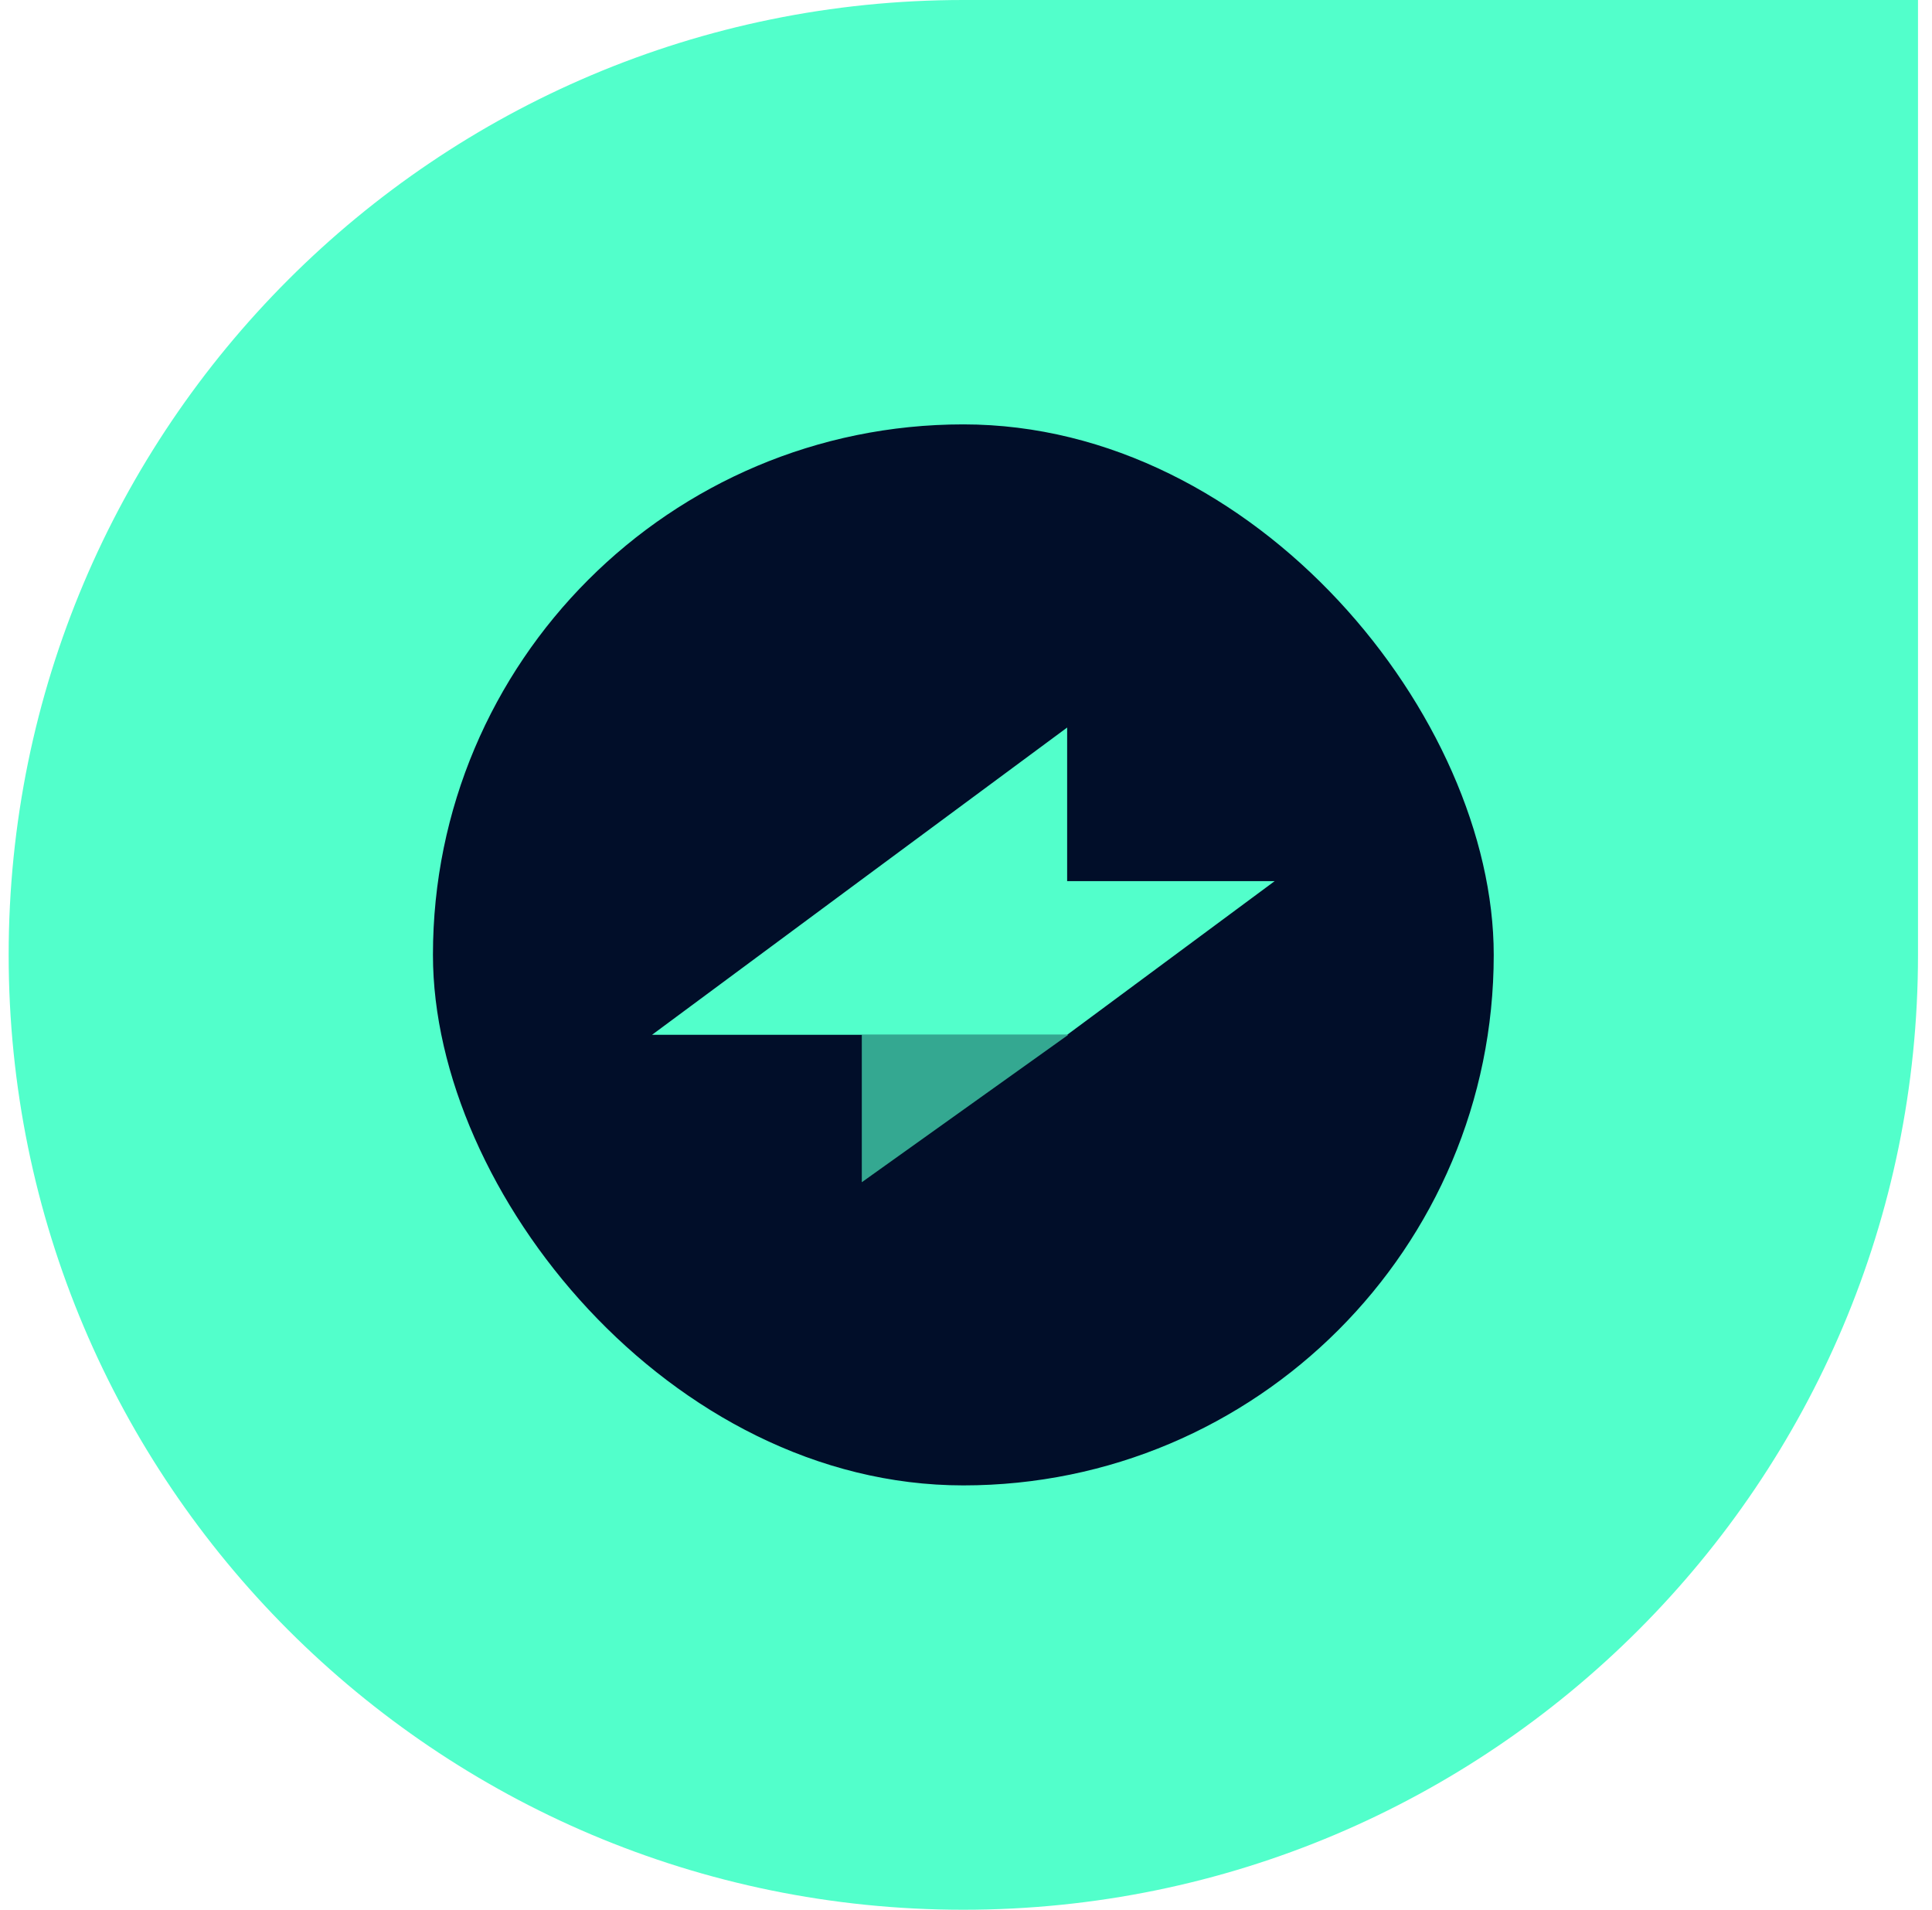
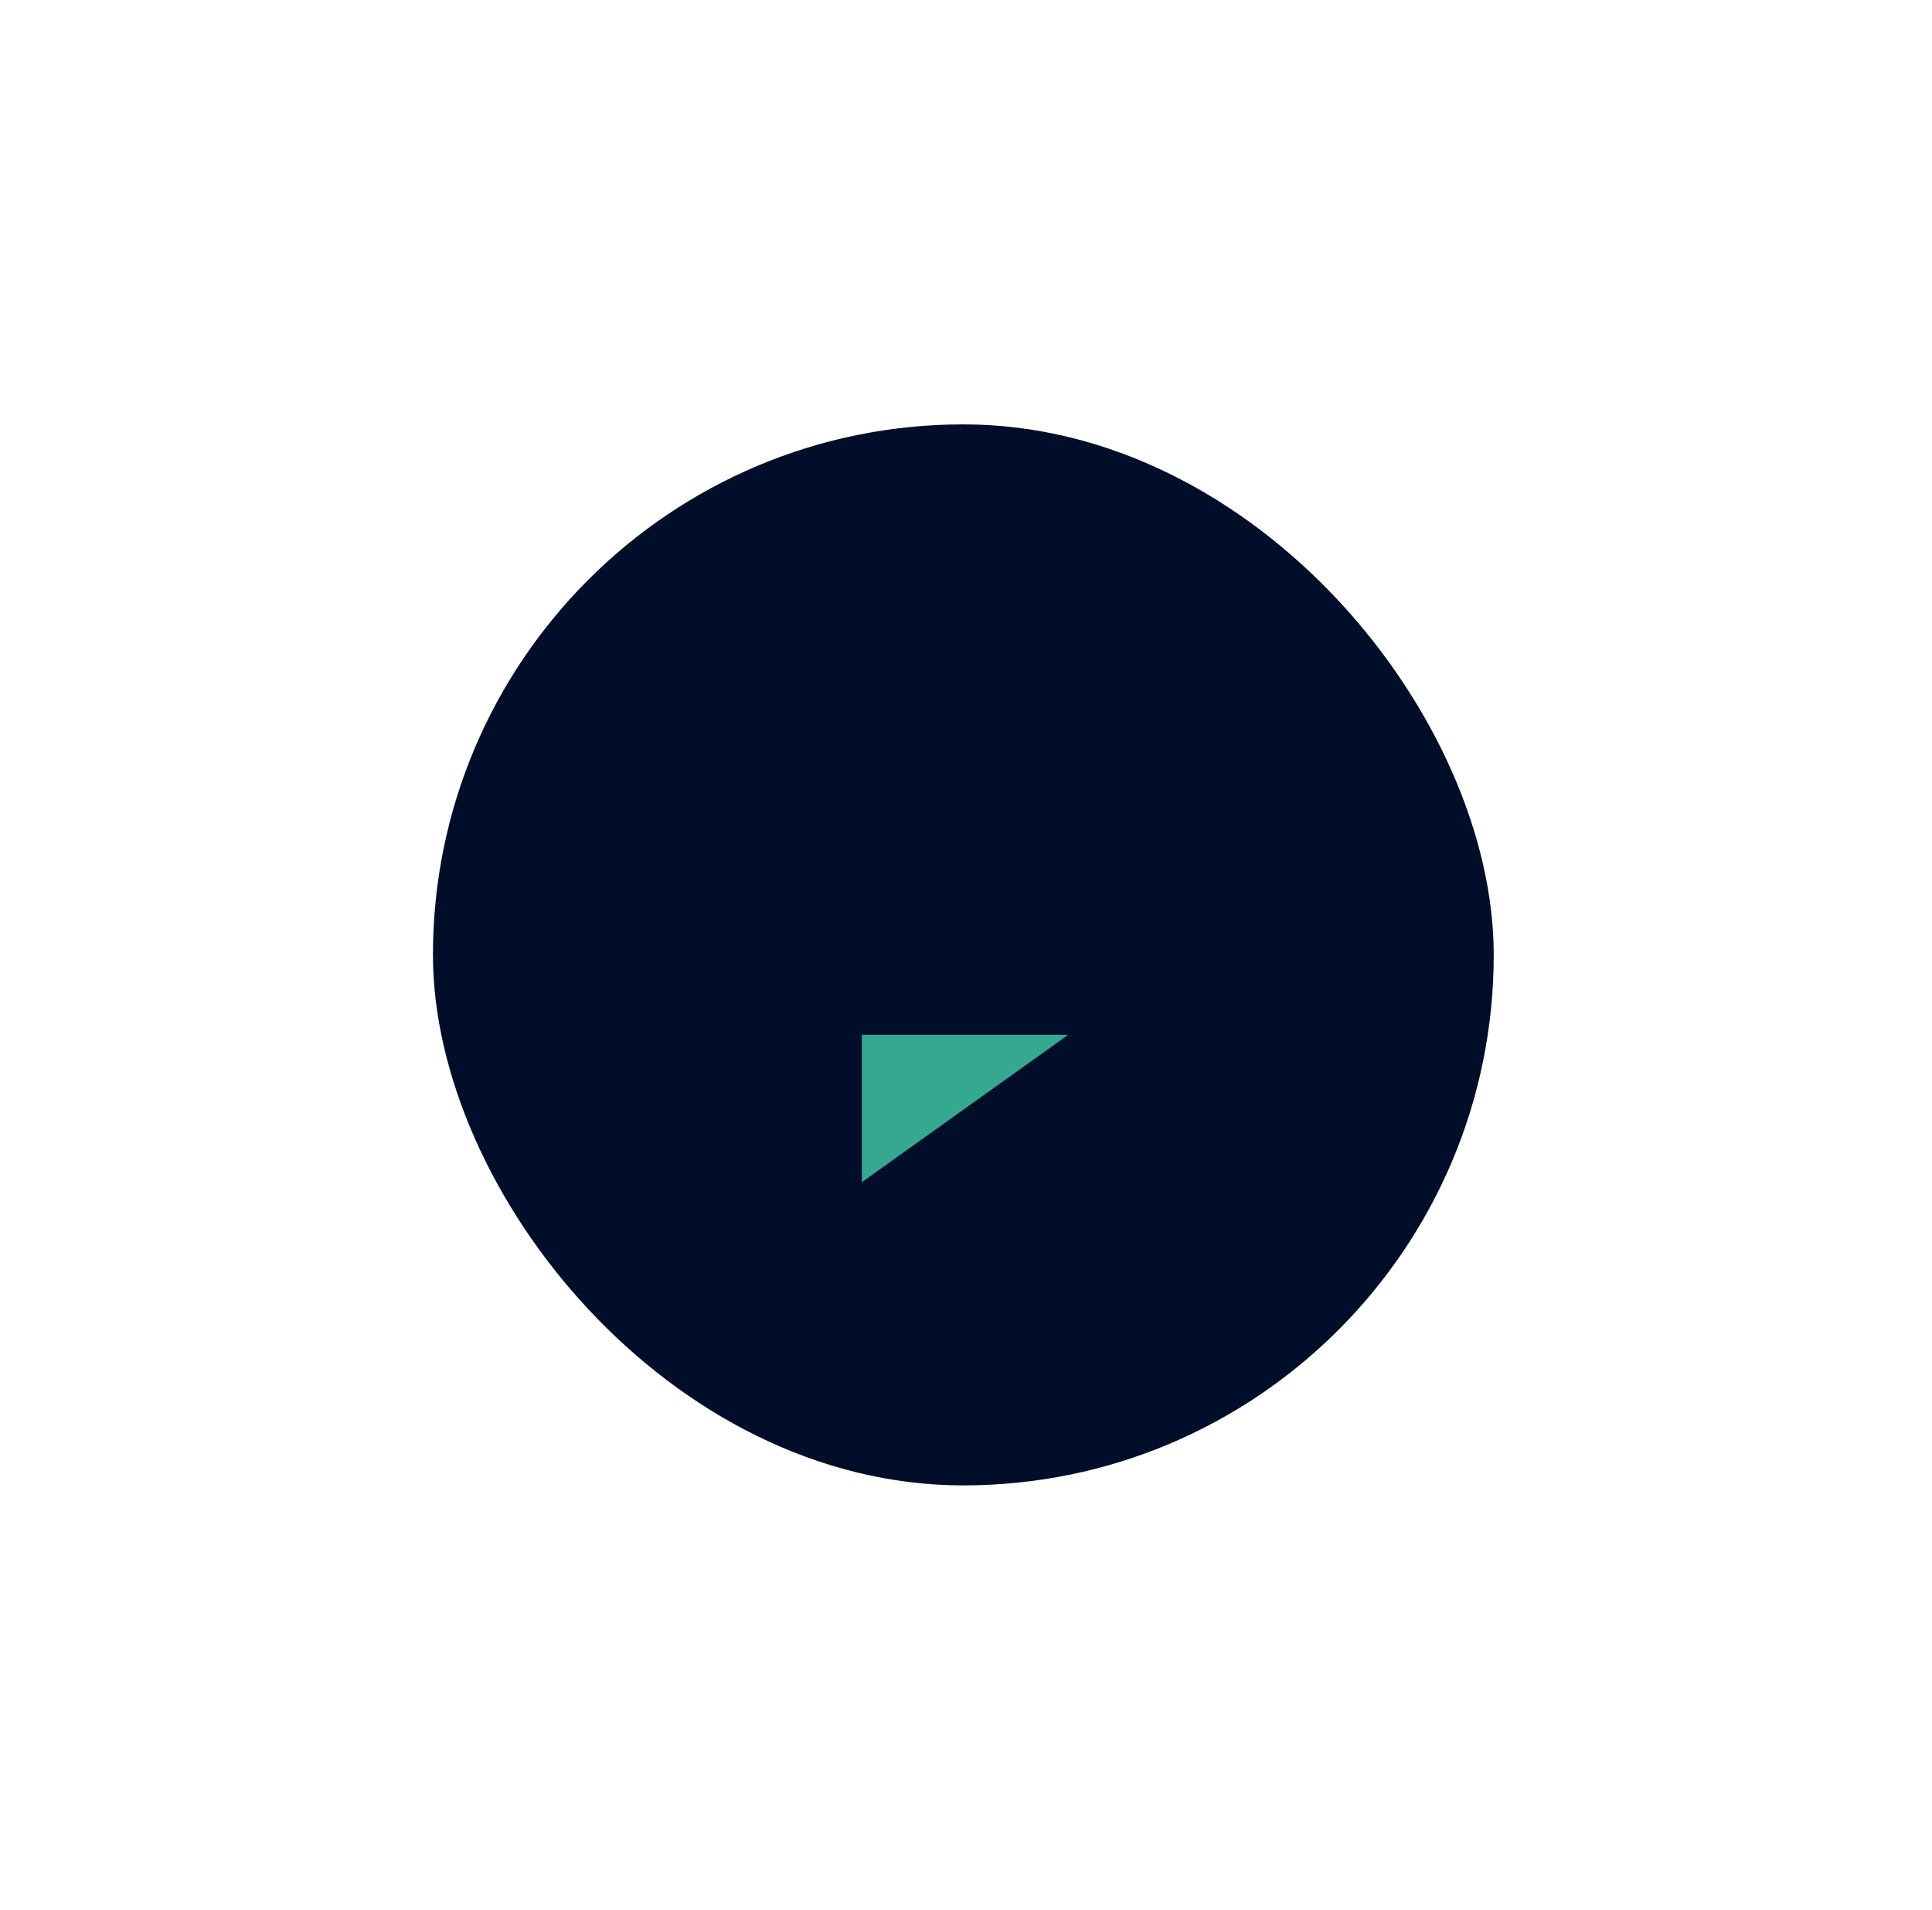
<svg xmlns="http://www.w3.org/2000/svg" width="85" height="84" viewBox="0 0 85 84" fill="none">
-   <path d="M0.381 42.002C0.381 18.805 19.186 0 42.383 0H84.384V42.002C84.384 65.199 65.58 84.003 42.383 84.003C19.186 84.003 0.381 65.198 0.381 42.002Z" fill="#52FFCB" />
  <rect x="19.048" y="18.667" width="46.67" height="46.67" rx="23.335" fill="#010E29" />
  <path opacity="0.64" d="M46.998 45.519L37.916 52.002V45.519H46.998Z" fill="#52FFCB" />
-   <path d="M56.08 38.758L46.95 45.518H28.686L37.816 38.758L46.95 32.002V38.758H56.08Z" fill="#52FFCB" />
</svg>